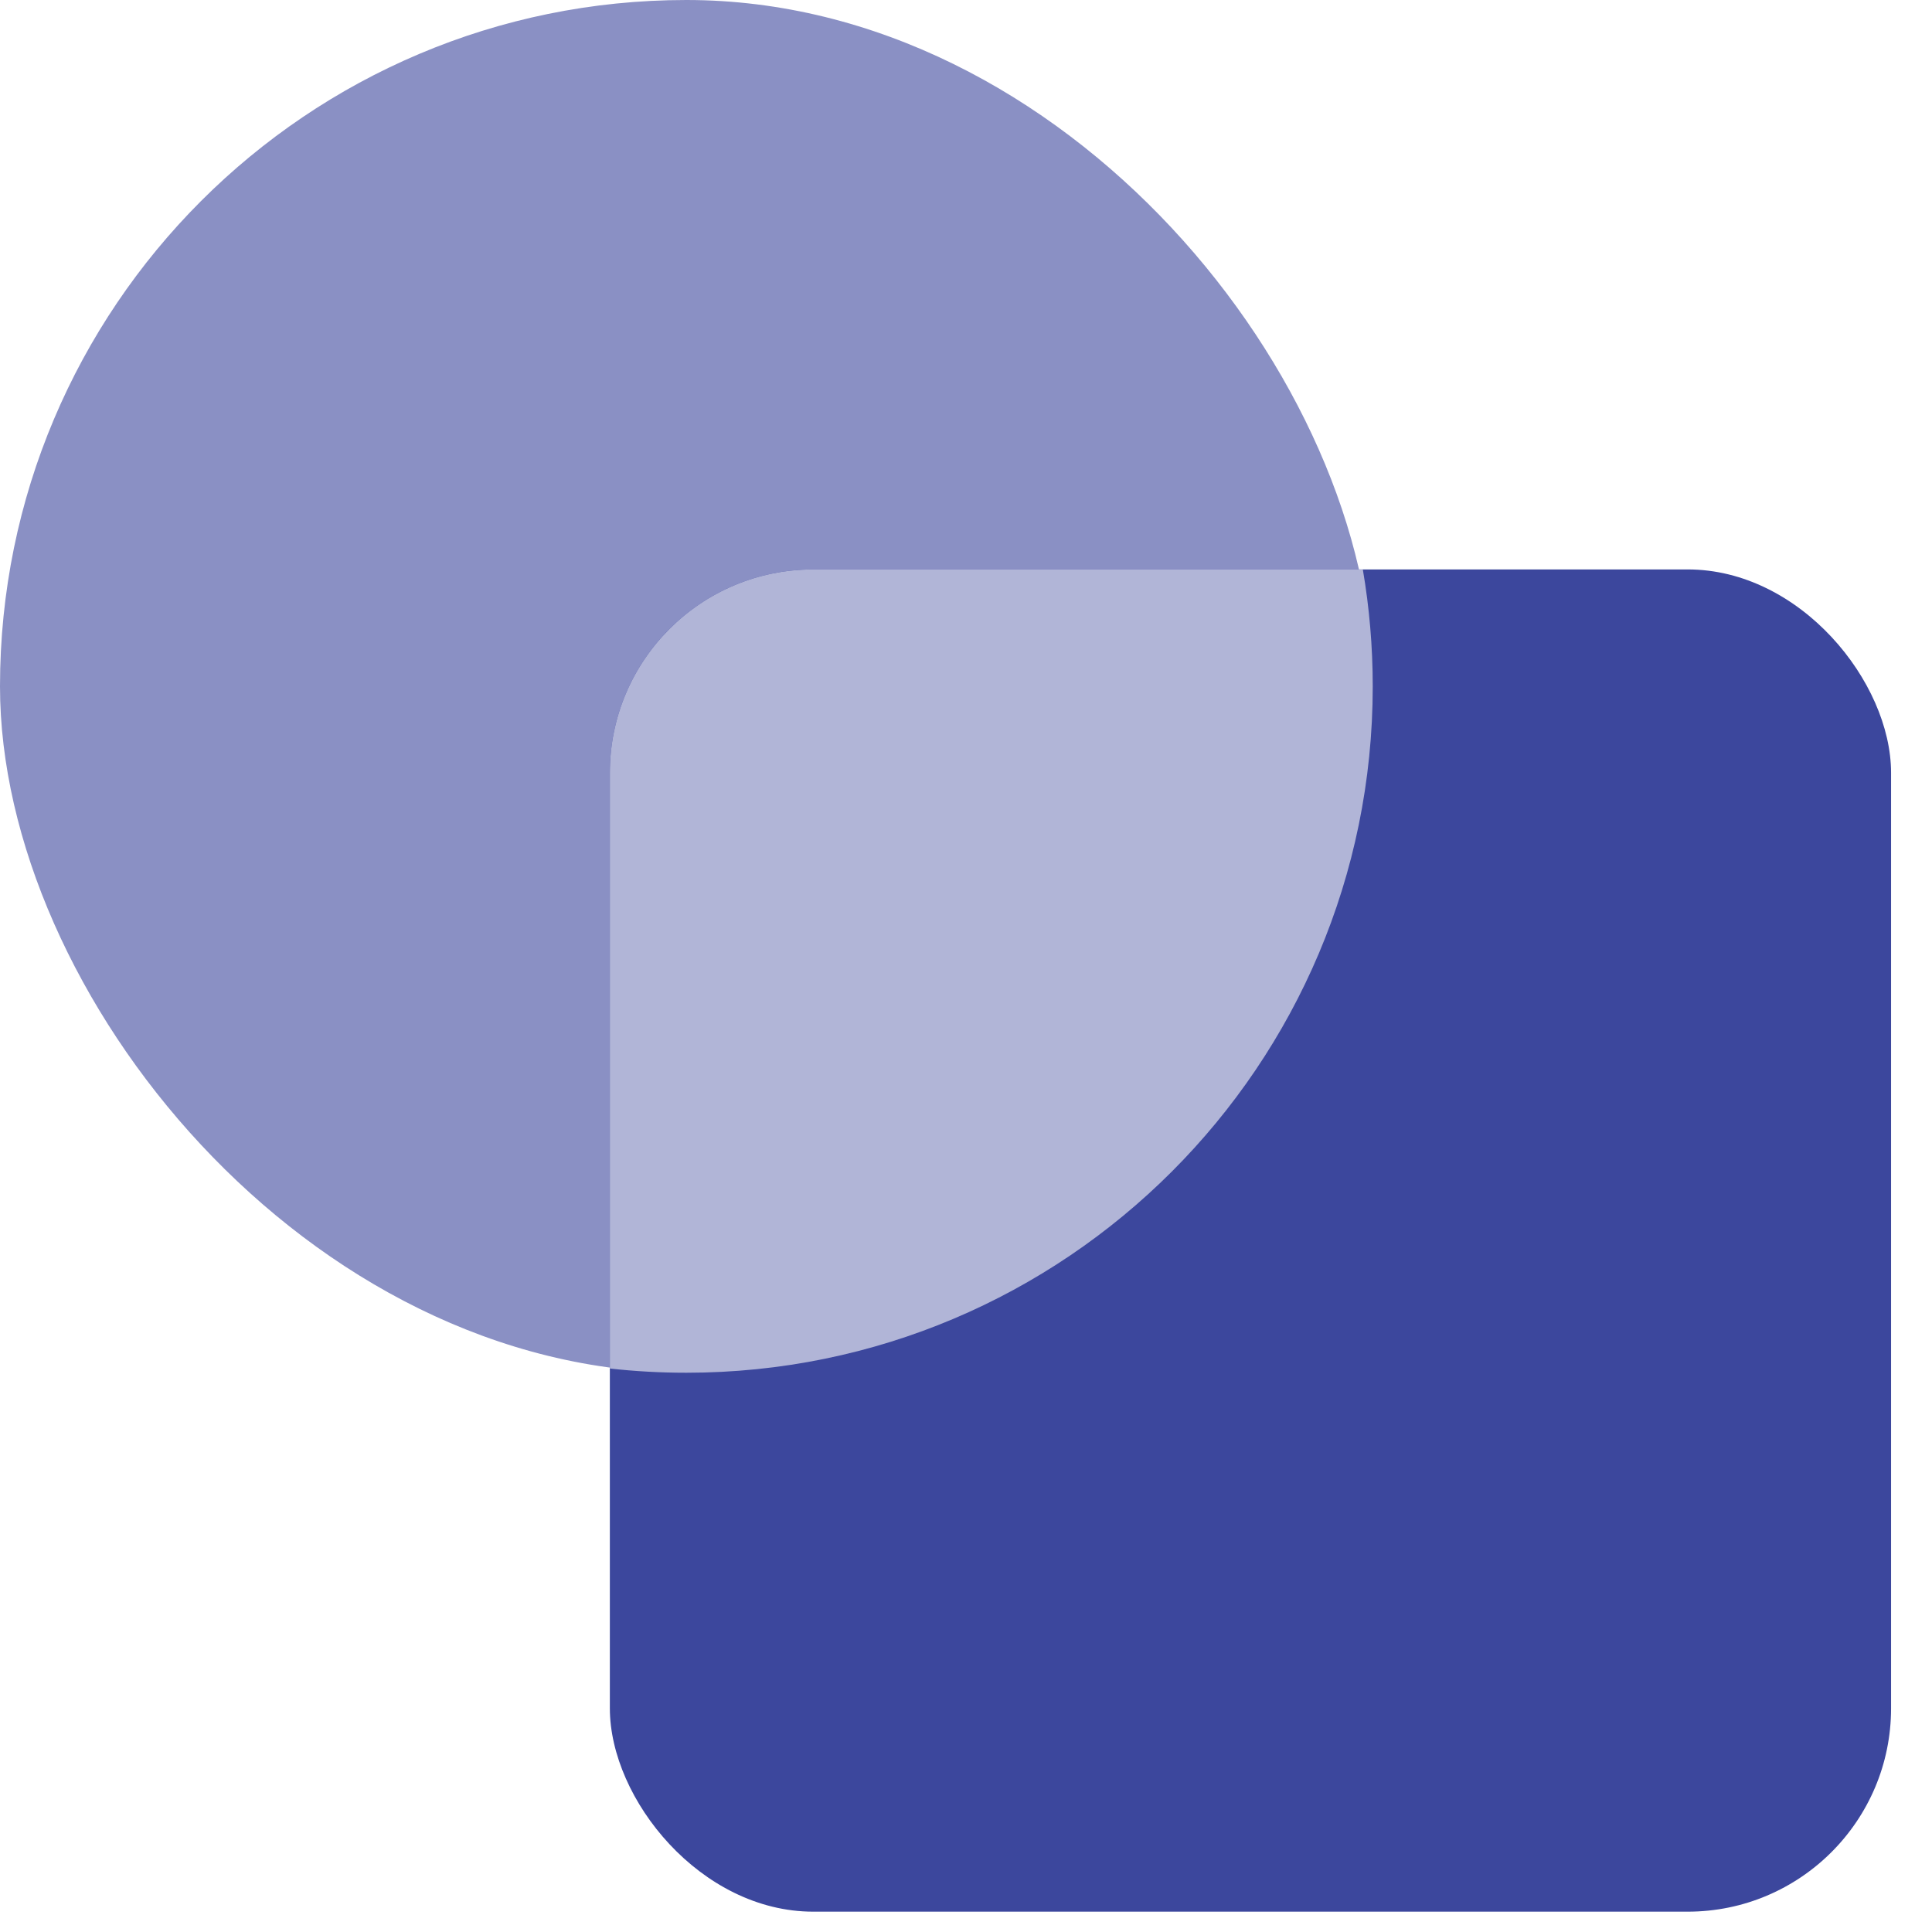
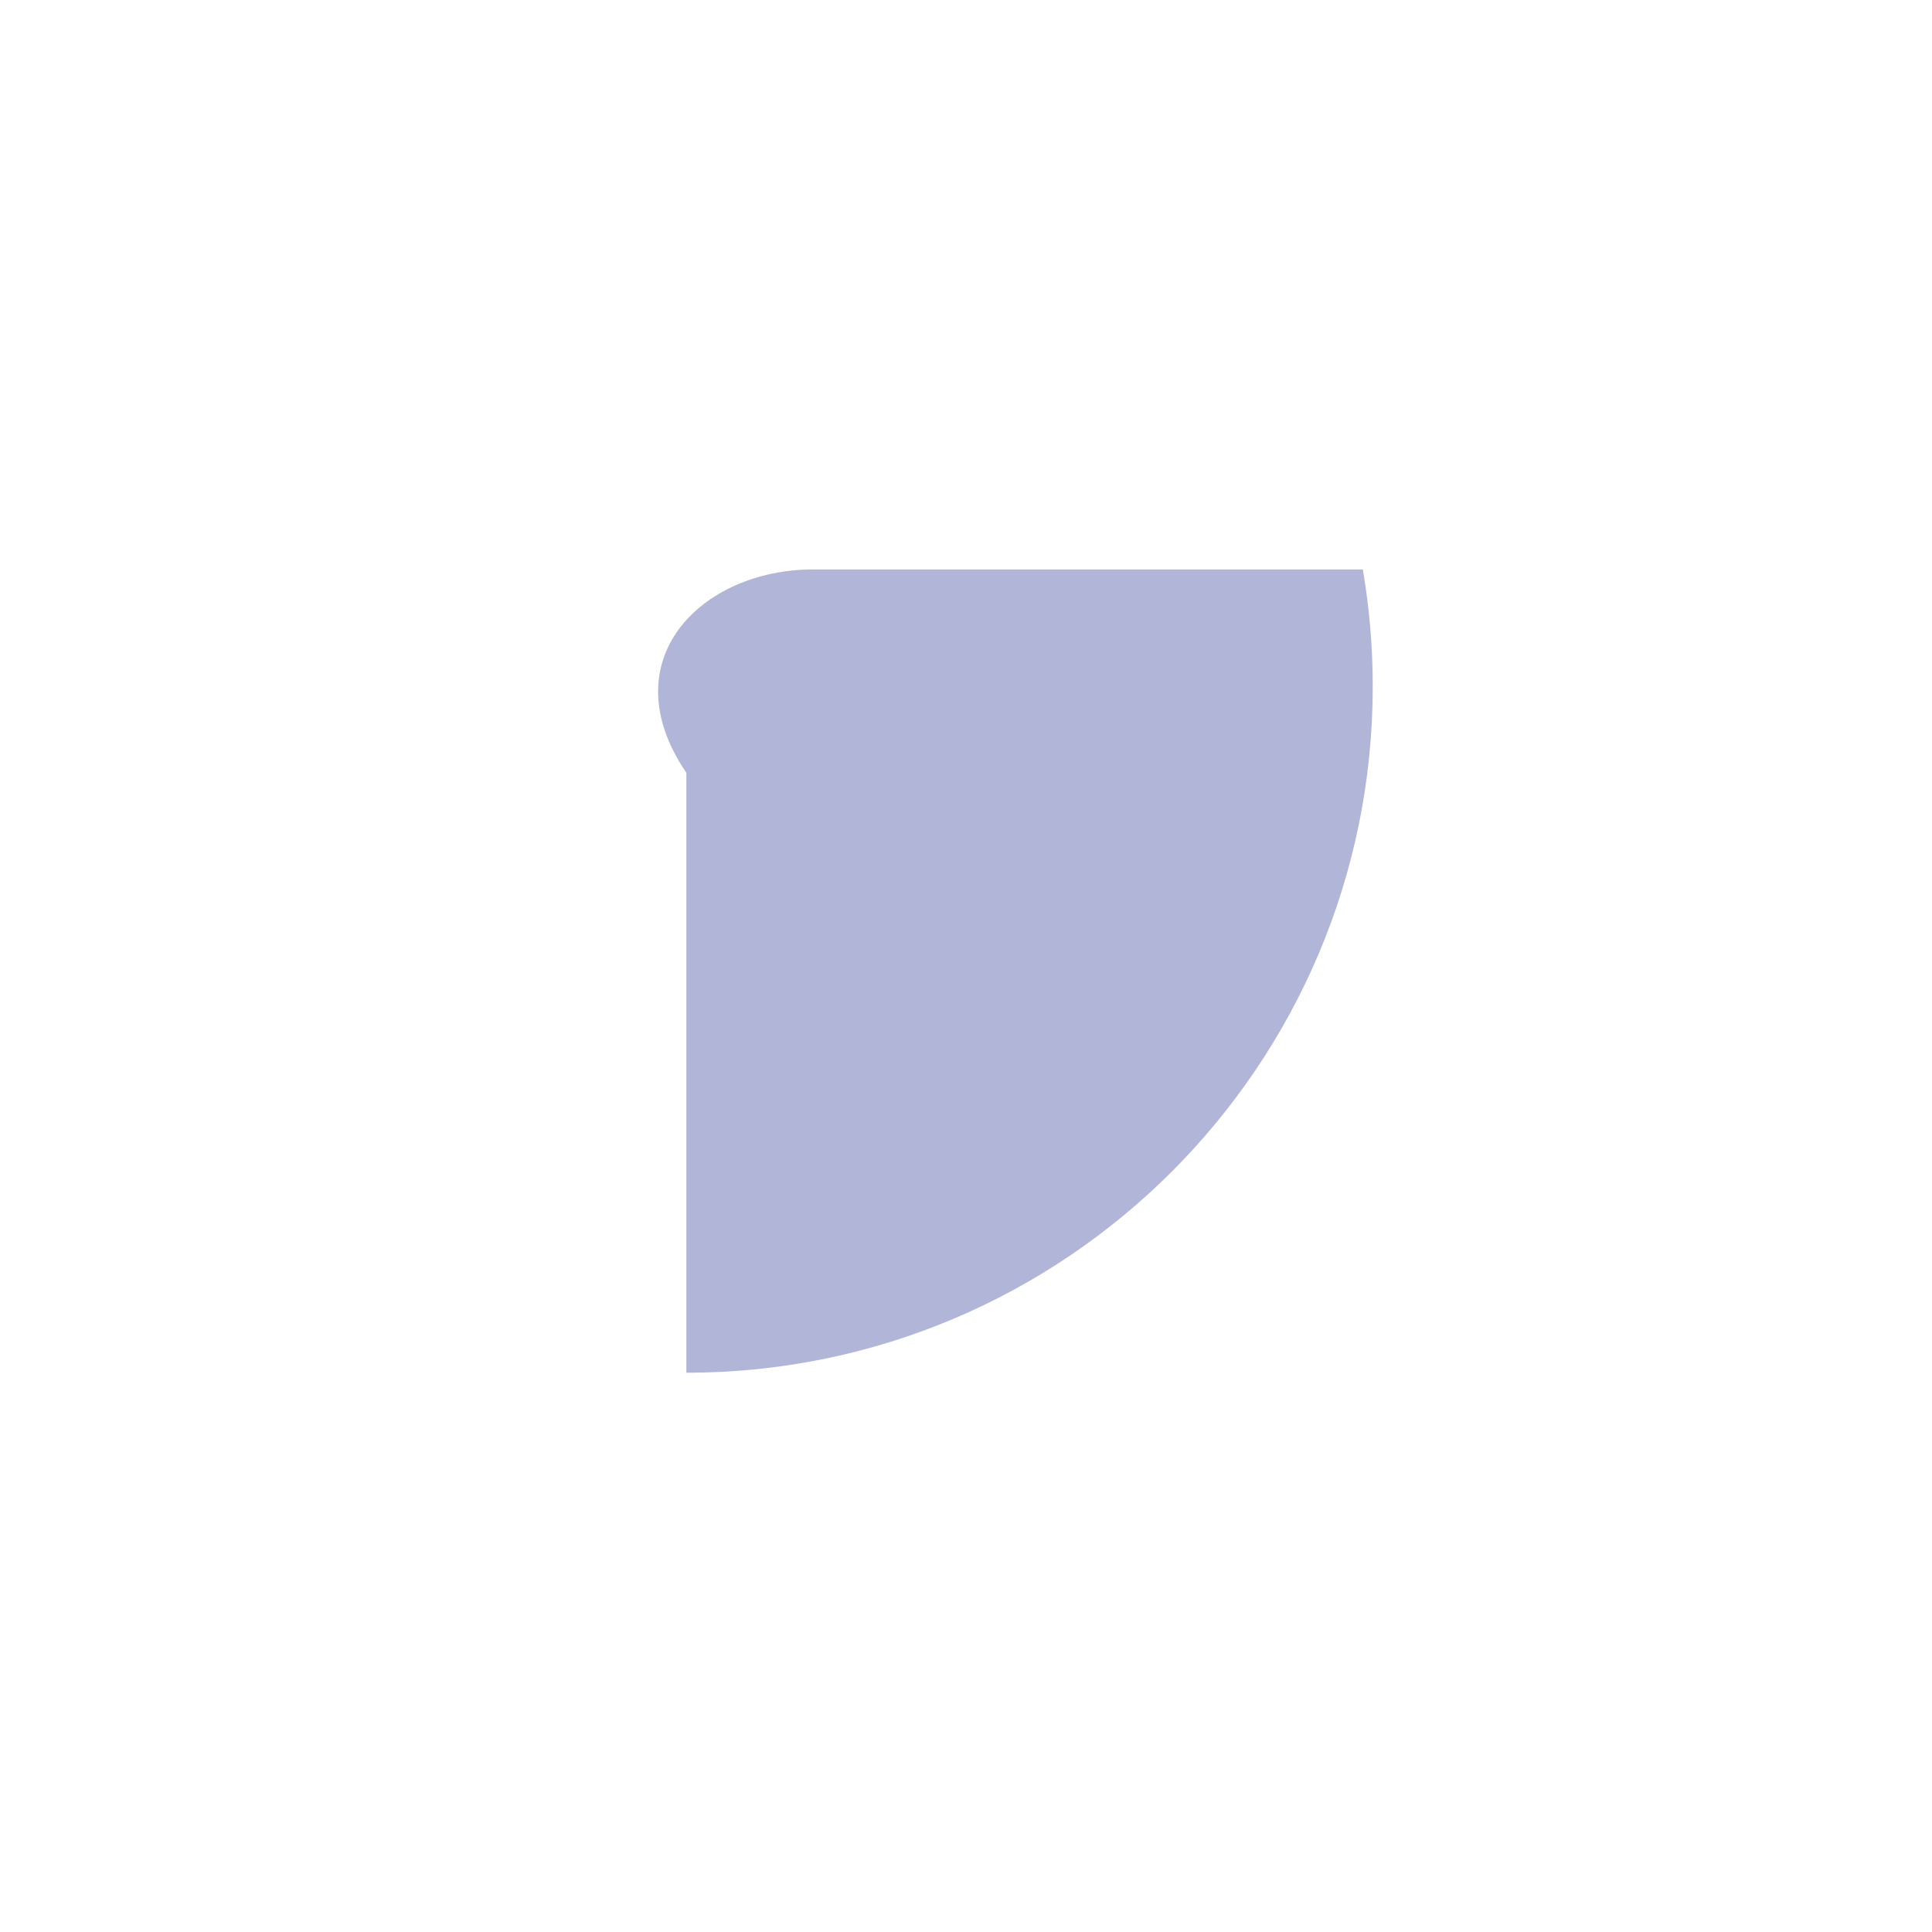
<svg xmlns="http://www.w3.org/2000/svg" width="38" height="38" viewBox="0 0 38 38" fill="none">
-   <rect width="27" height="27" rx="13.5" fill="#8A90C4" />
-   <rect x="11.995" y="11.2" width="25.2" height="26.4" rx="4" fill="#3C479D" />
-   <path fill-rule="evenodd" clip-rule="evenodd" d="M26.805 11.2C26.933 11.947 27 12.716 27 13.5C27 20.956 20.956 27 13.5 27C12.991 27 12.489 26.972 11.995 26.917V15.2C11.995 12.991 13.786 11.2 15.995 11.2H26.805Z" fill="#B1B5D7" />
+   <path fill-rule="evenodd" clip-rule="evenodd" d="M26.805 11.2C26.933 11.947 27 12.716 27 13.5C27 20.956 20.956 27 13.5 27V15.2C11.995 12.991 13.786 11.2 15.995 11.2H26.805Z" fill="#B1B5D7" />
</svg>